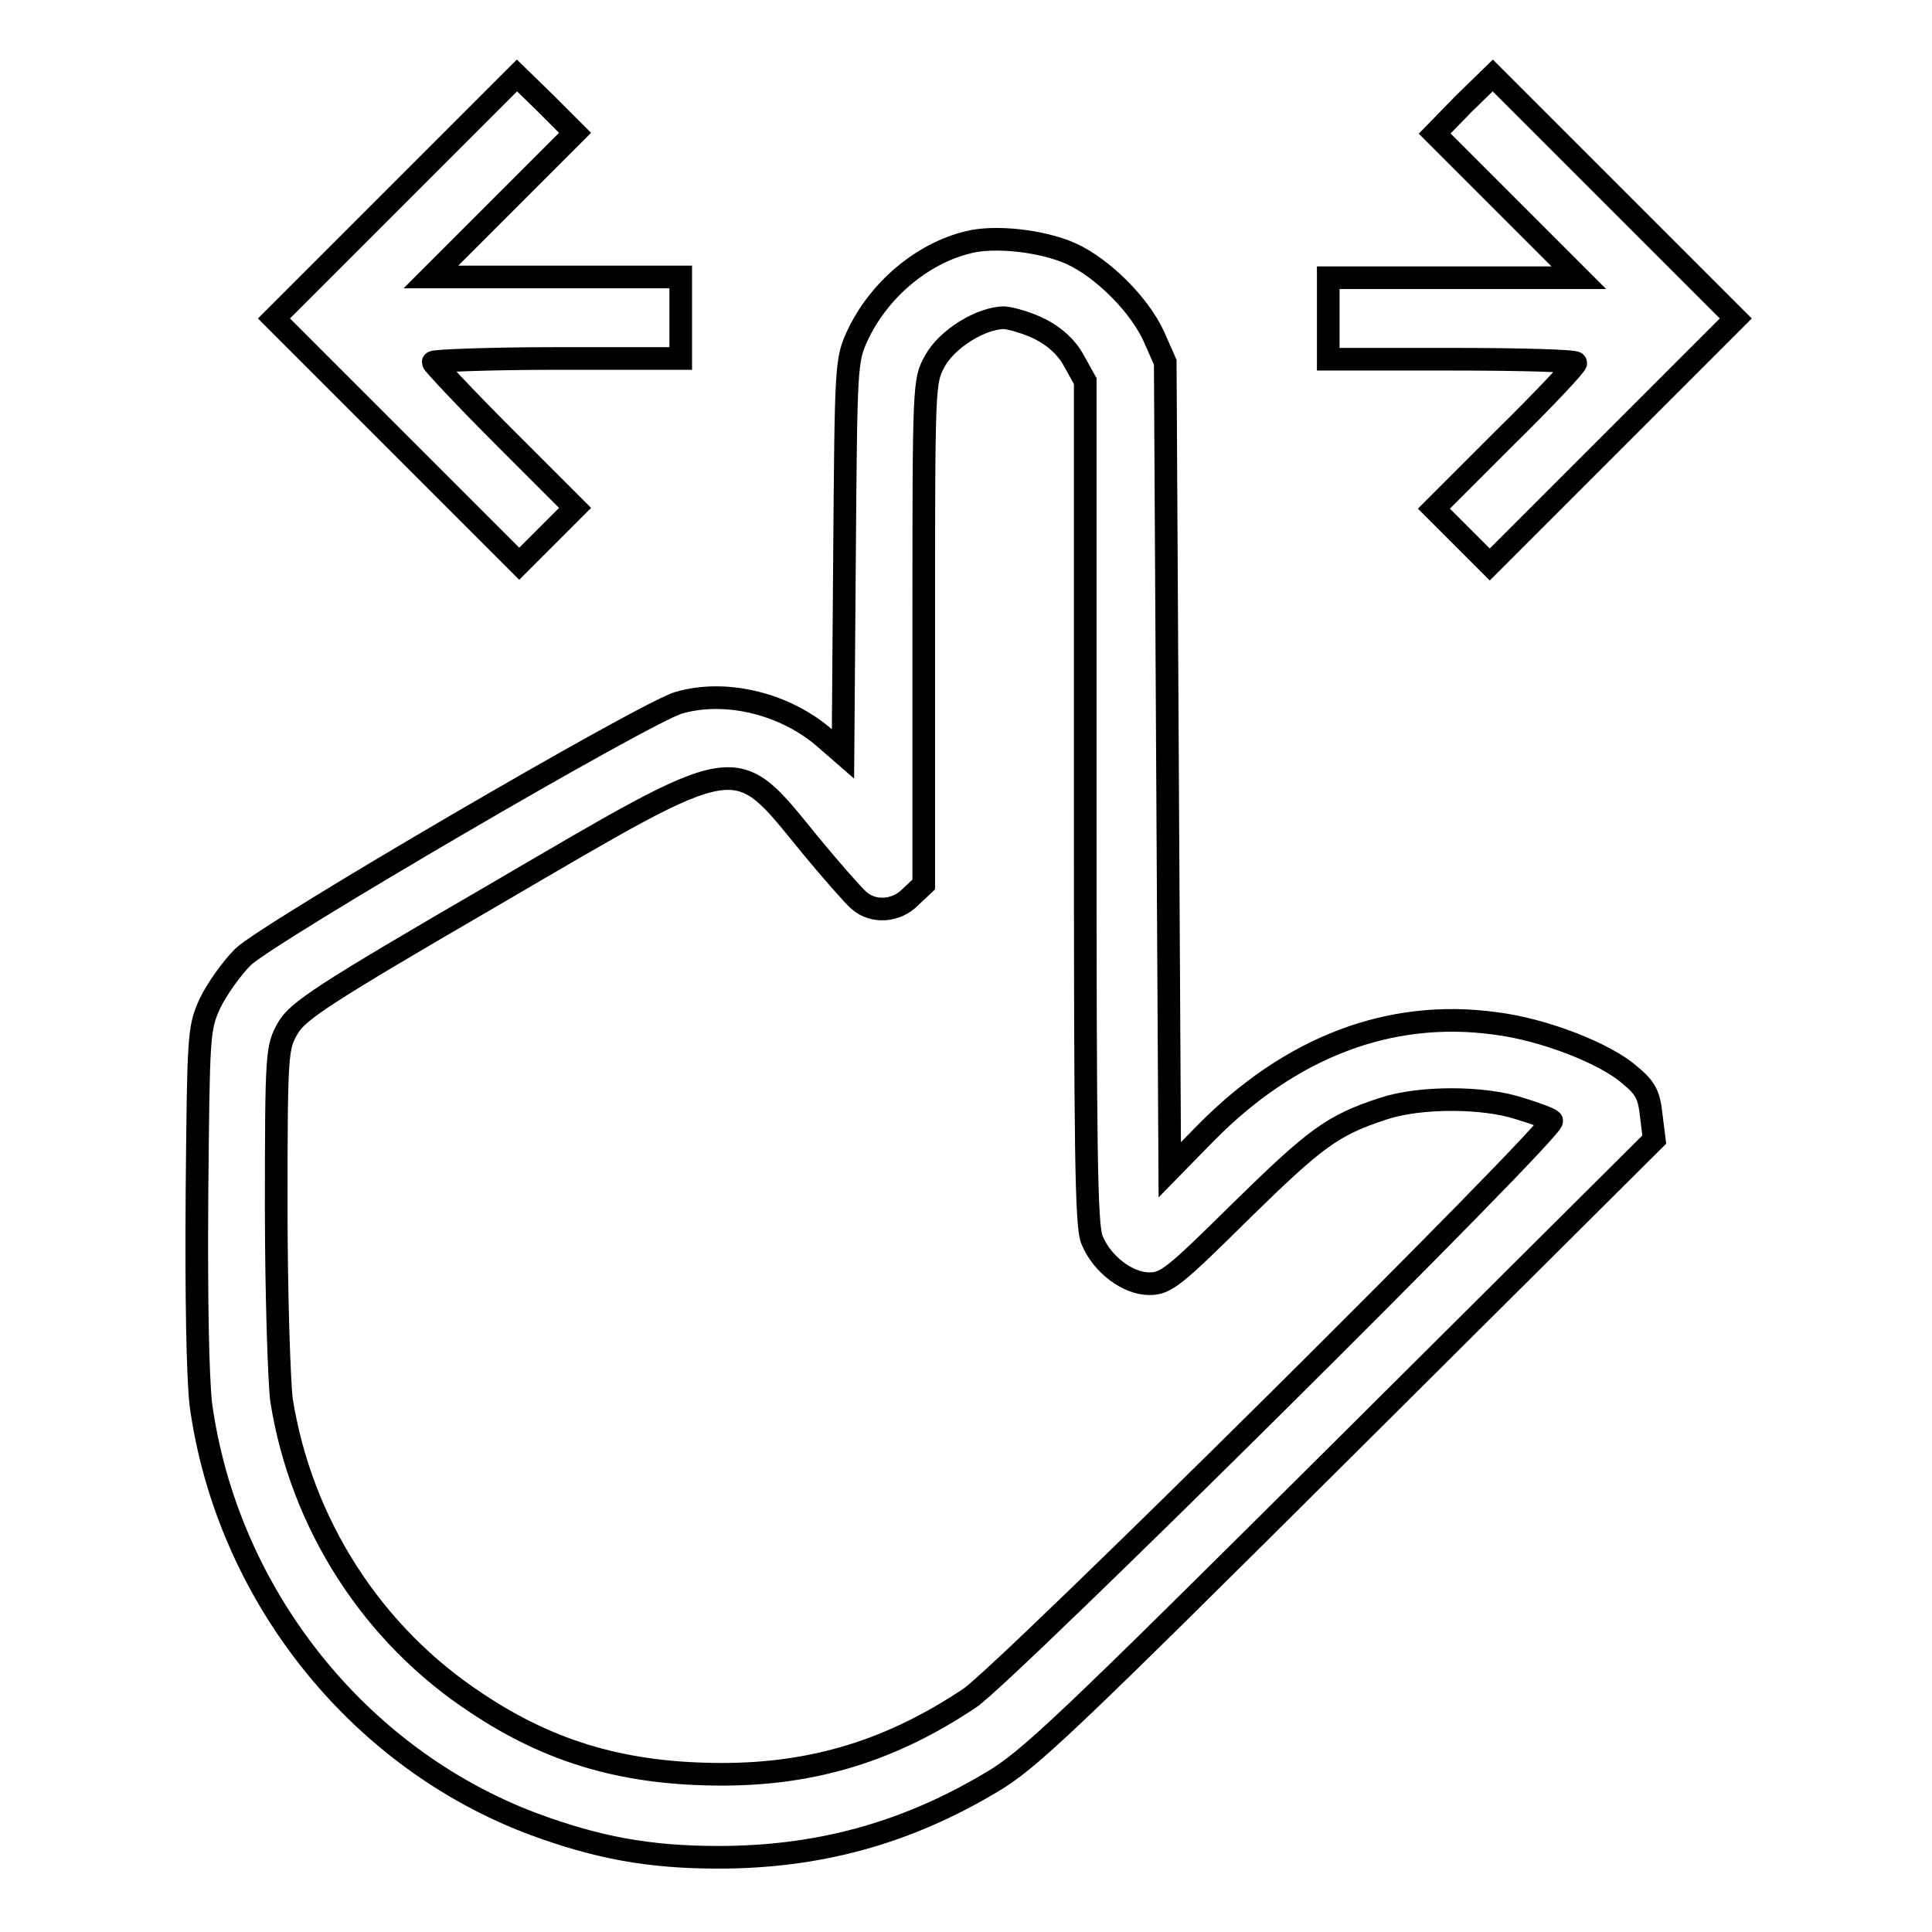
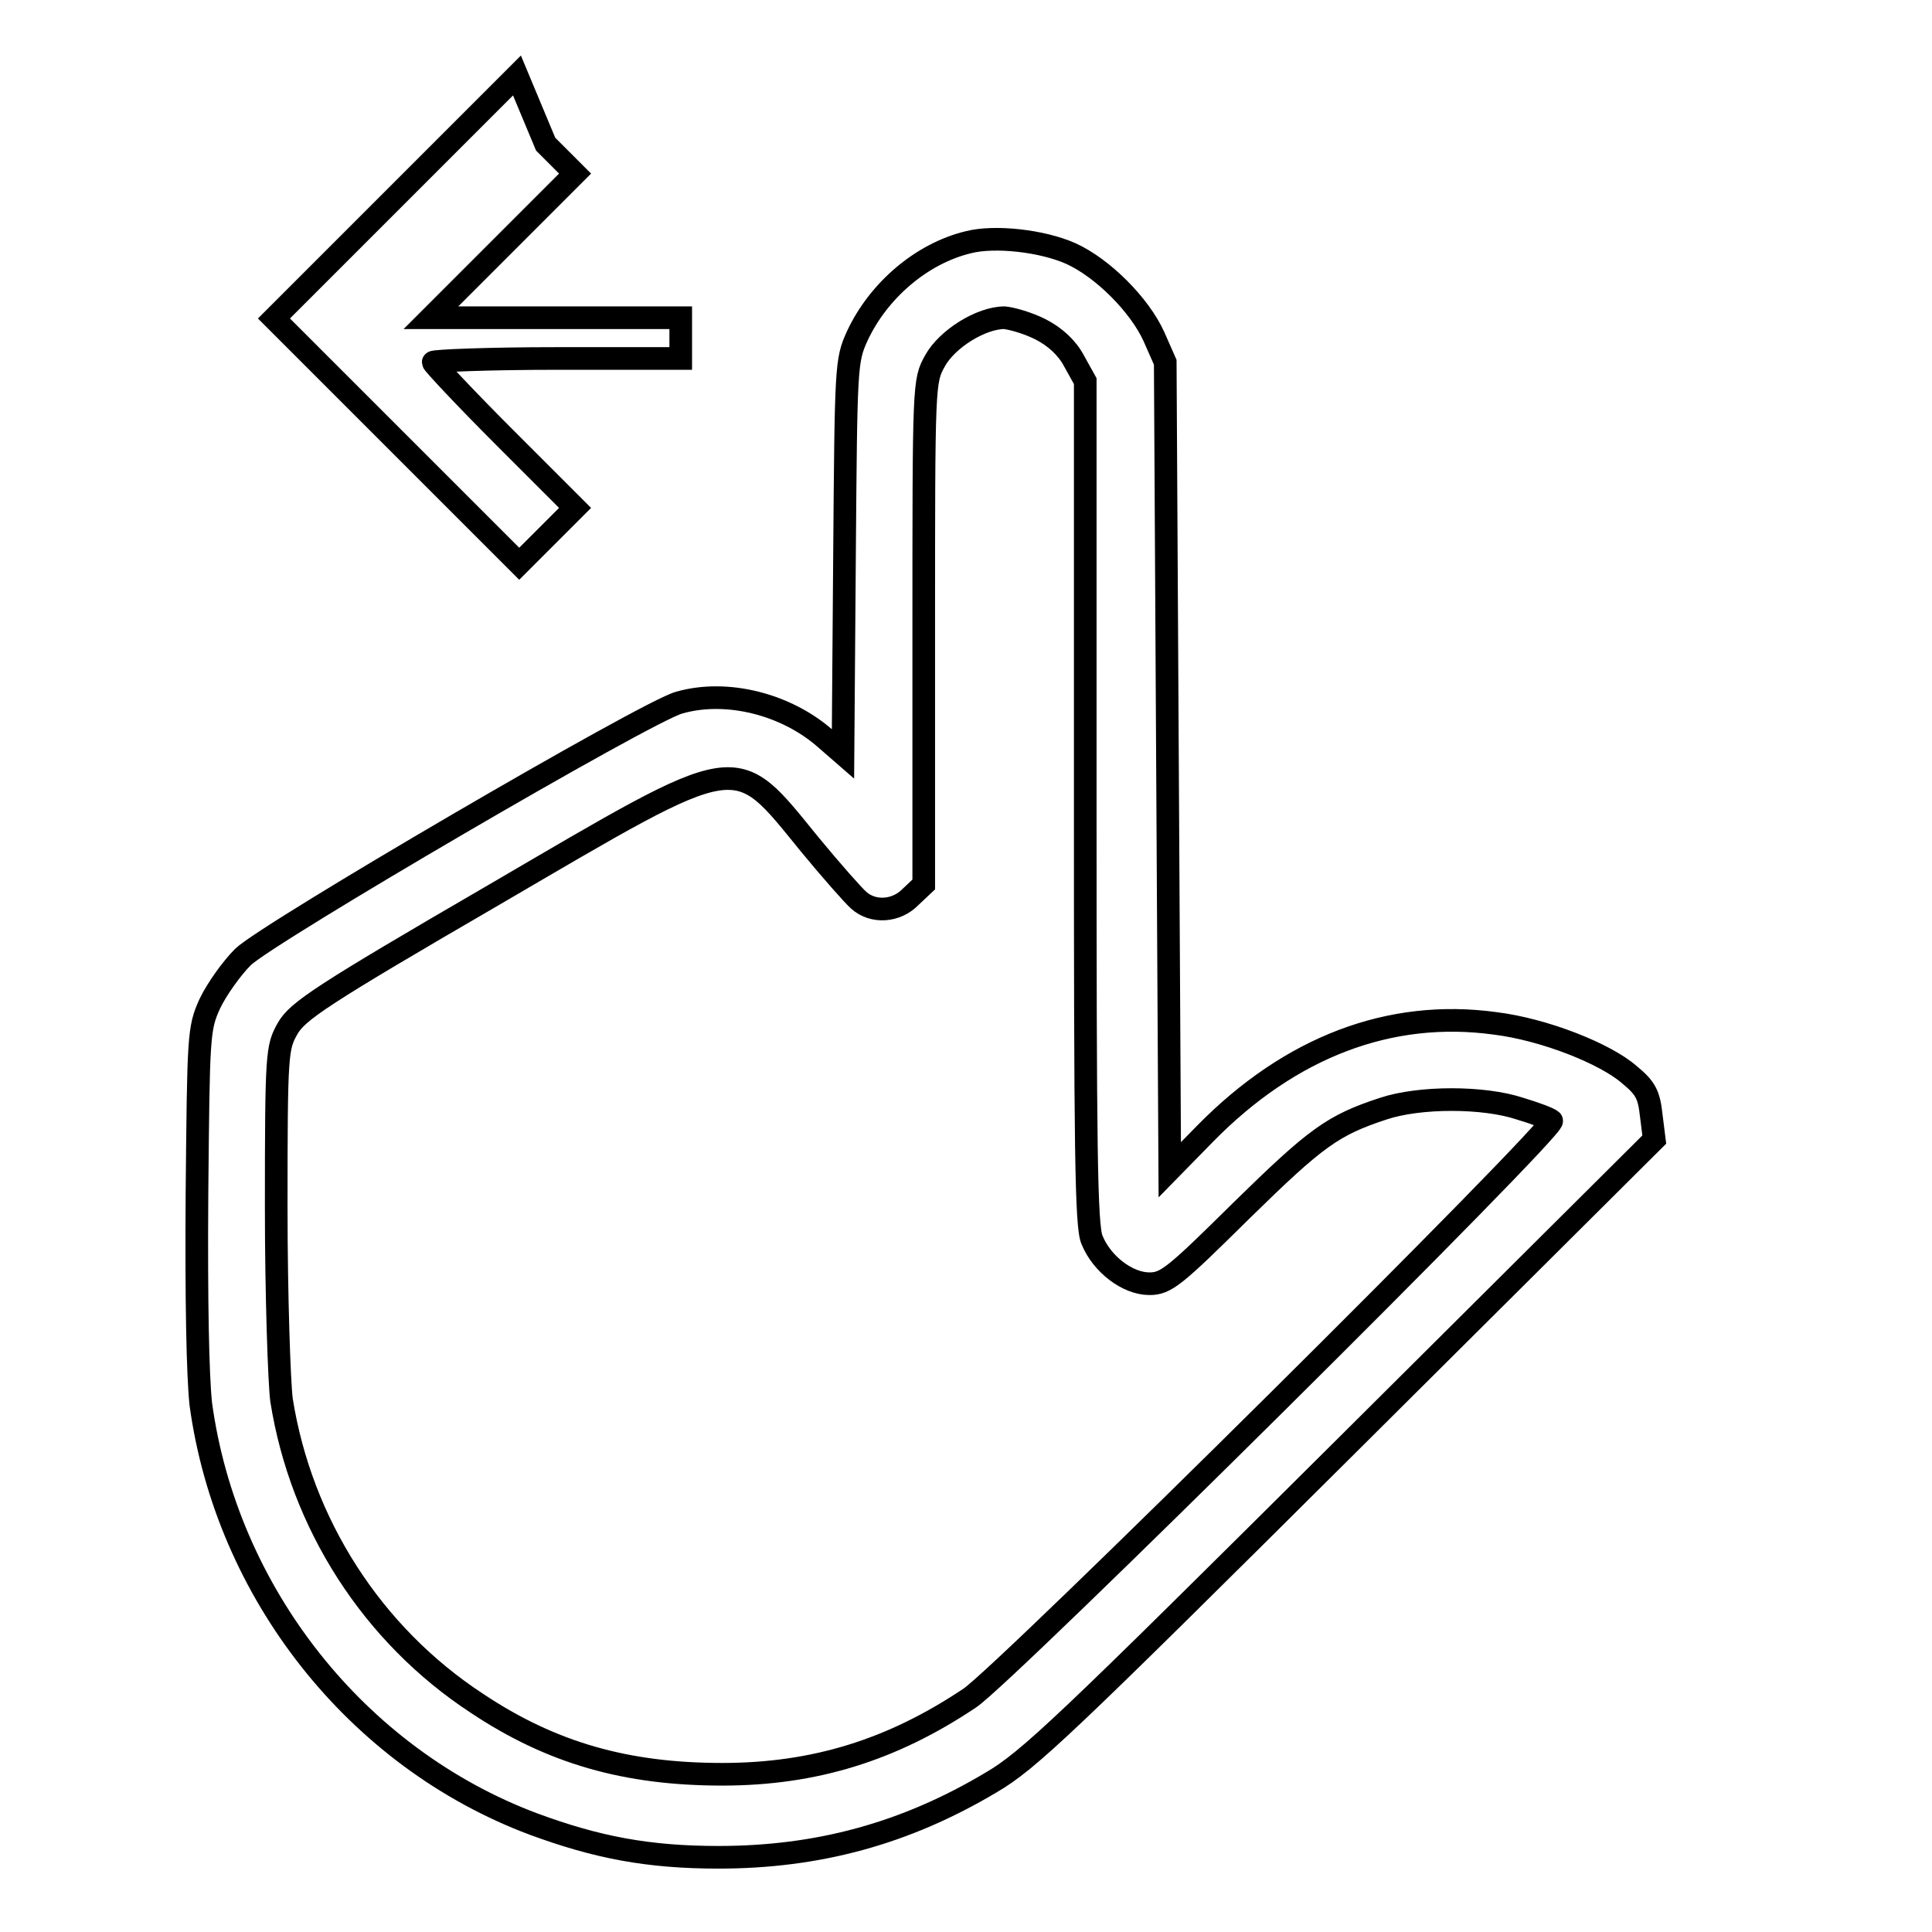
<svg xmlns="http://www.w3.org/2000/svg" version="1.1" x="0px" y="0px" viewBox="0 0 256 256" enable-background="new 0 0 256 256" xml:space="preserve">
  <g>
    <g>
      <g>
-         <path stroke-width="3" fill-opacity="0" stroke="#000000" d="M52.4,26.1L36.3,42.2l16.2,16.2l16.3,16.3l3.7-3.7l3.7-3.7l-9.4-9.4c-5.2-5.2-9.4-9.7-9.4-9.9s7.4-0.5,16.4-0.5h16.4v-5.4v-5.4H73.7H57.1l9.6-9.6l9.5-9.5l-3.9-3.9L68.5,10L52.4,26.1z" />
-         <path stroke-width="3" fill-opacity="0" stroke="#000000" d="M193.9,13.8l-3.8,3.9l9.5,9.5l9.6,9.6h-16.6H176v5.4v5.4h16.4c9,0,16.4,0.2,16.4,0.5c0,0.3-4.2,4.8-9.4,9.9l-9.4,9.4l3.7,3.7l3.7,3.7l16.3-16.3L230,42.2l-16.1-16.1L197.8,10L193.9,13.8z" />
+         <path stroke-width="3" fill-opacity="0" stroke="#000000" d="M52.4,26.1L36.3,42.2l16.2,16.2l16.3,16.3l3.7-3.7l3.7-3.7l-9.4-9.4c-5.2-5.2-9.4-9.7-9.4-9.9s7.4-0.5,16.4-0.5h16.4v-5.4H73.7H57.1l9.6-9.6l9.5-9.5l-3.9-3.9L68.5,10L52.4,26.1z" />
        <path stroke-width="3" fill-opacity="0" stroke="#000000" d="M128.3,32.1c-6.2,1.5-11.9,6.4-14.7,12.4c-1.5,3.3-1.5,3.9-1.7,29.4l-0.2,26l-2.3-2c-5.2-4.6-13.1-6.6-19.4-4.8c-4.2,1.1-54.5,30.5-57.8,33.7c-1.5,1.5-3.5,4.3-4.4,6.2c-1.5,3.3-1.5,4.2-1.7,25.2c-0.1,14.3,0.1,23.9,0.5,27.8c3.4,25,20.6,46.9,44.1,55.7c8.4,3.1,15.2,4.4,24.5,4.4c13.1,0,24.7-3.1,36.1-9.9c5-2.9,9.9-7.6,46.7-44.2l41.2-41l-0.4-3.2c-0.3-2.7-0.7-3.6-2.9-5.4c-3.2-2.8-11.3-6-17.8-6.8c-13.9-1.9-27.1,3.1-38.4,14.6l-4.7,4.8l-0.3-53.5l-0.3-53.5l-1.5-3.4c-1.9-4.2-6.8-9.1-11-11C138.1,31.9,131.8,31.2,128.3,32.1z M137.8,43.6c2,1,3.6,2.5,4.5,4.2l1.5,2.7v55.8c0,45.6,0.1,56.2,0.9,58c1.3,3.2,4.7,5.8,7.6,5.8c2.2,0,3.3-0.9,12.2-9.7c9.9-9.7,12.1-11.3,18.8-13.5c4.8-1.6,13.3-1.6,18.1,0c2,0.6,3.9,1.3,4.2,1.6c0.9,0.7-72.3,73.3-77.1,76.5c-10.3,6.9-20.6,10.1-32.8,10.1c-12.7,0-22.6-2.8-32.5-9.4c-13.9-9.1-23.3-23.8-25.9-40.2c-0.3-2.4-0.7-13.9-0.7-25.5c0-20.6,0.1-21.2,1.5-23.7c1.3-2.3,4.4-4.4,27.3-17.7c33.2-19.4,31.7-19.2,41.9-6.7c2.8,3.4,5.8,6.8,6.5,7.4c1.9,1.7,5,1.5,6.9-0.5l1.7-1.6V83.9c0-33.3,0-33.4,1.5-36.1c1.6-2.9,6.1-5.7,9.2-5.7C134.1,42.2,136.2,42.8,137.8,43.6z" />
      </g>
    </g>
  </g>
</svg>